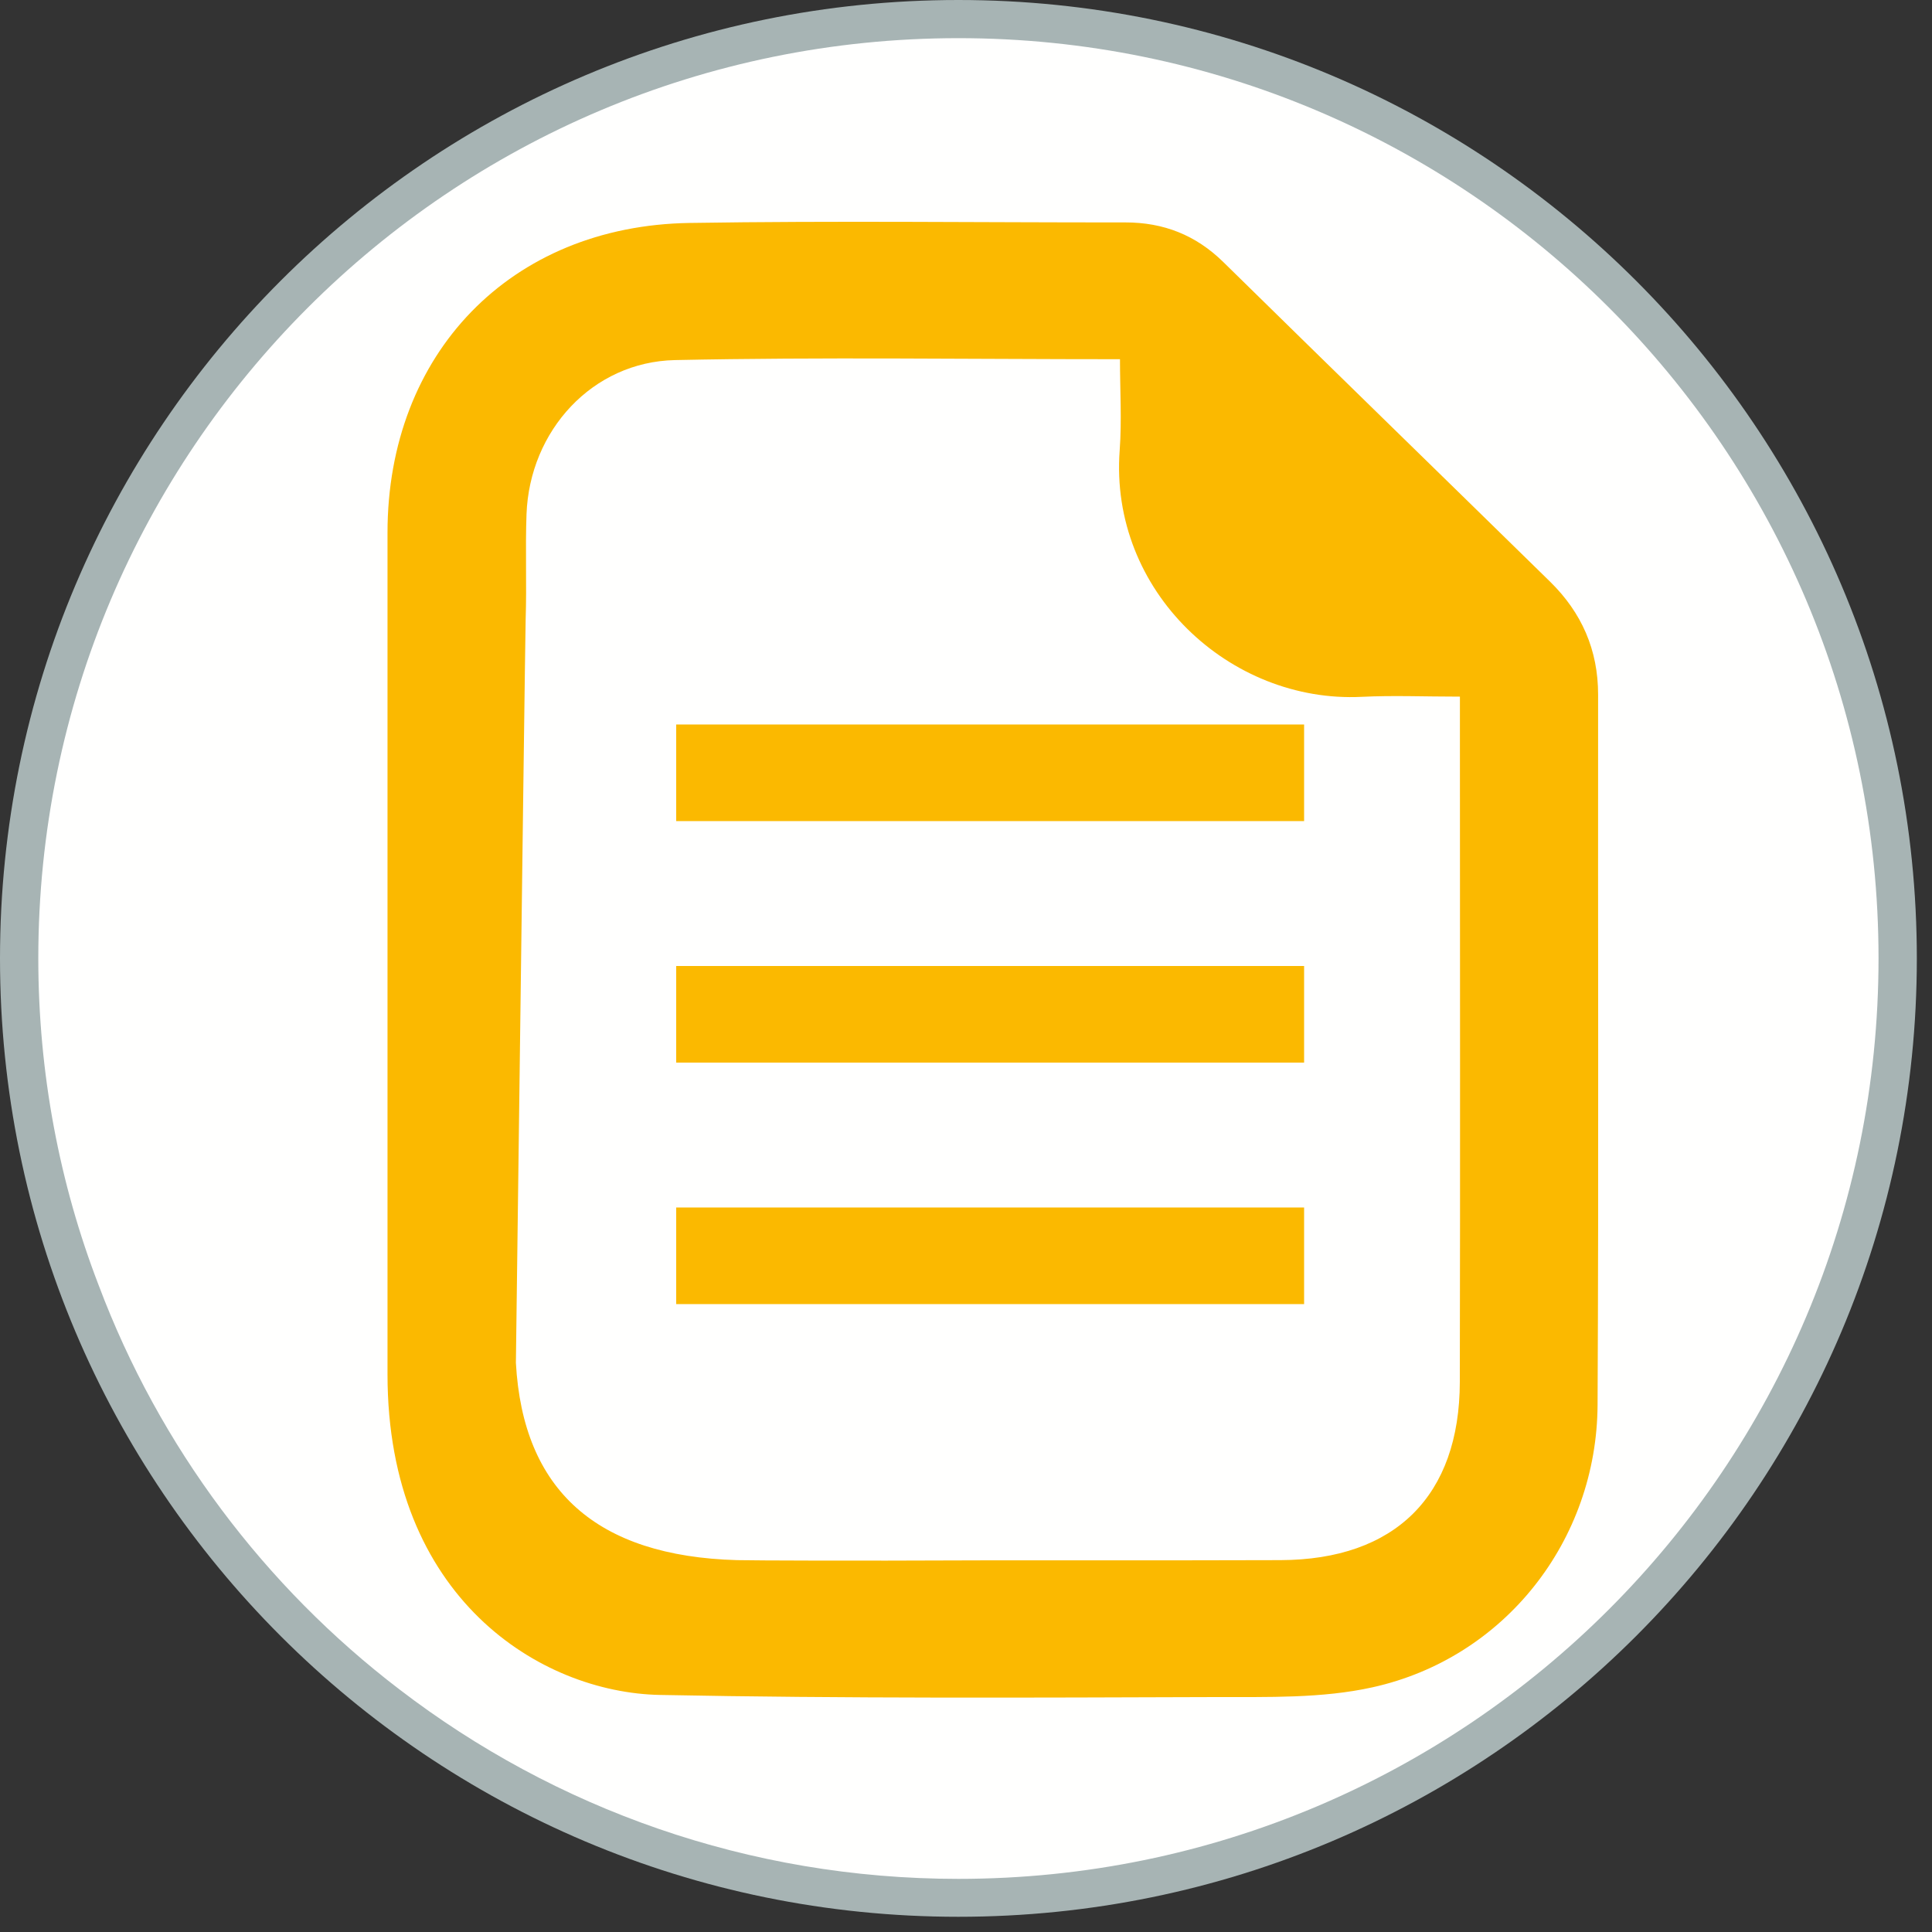
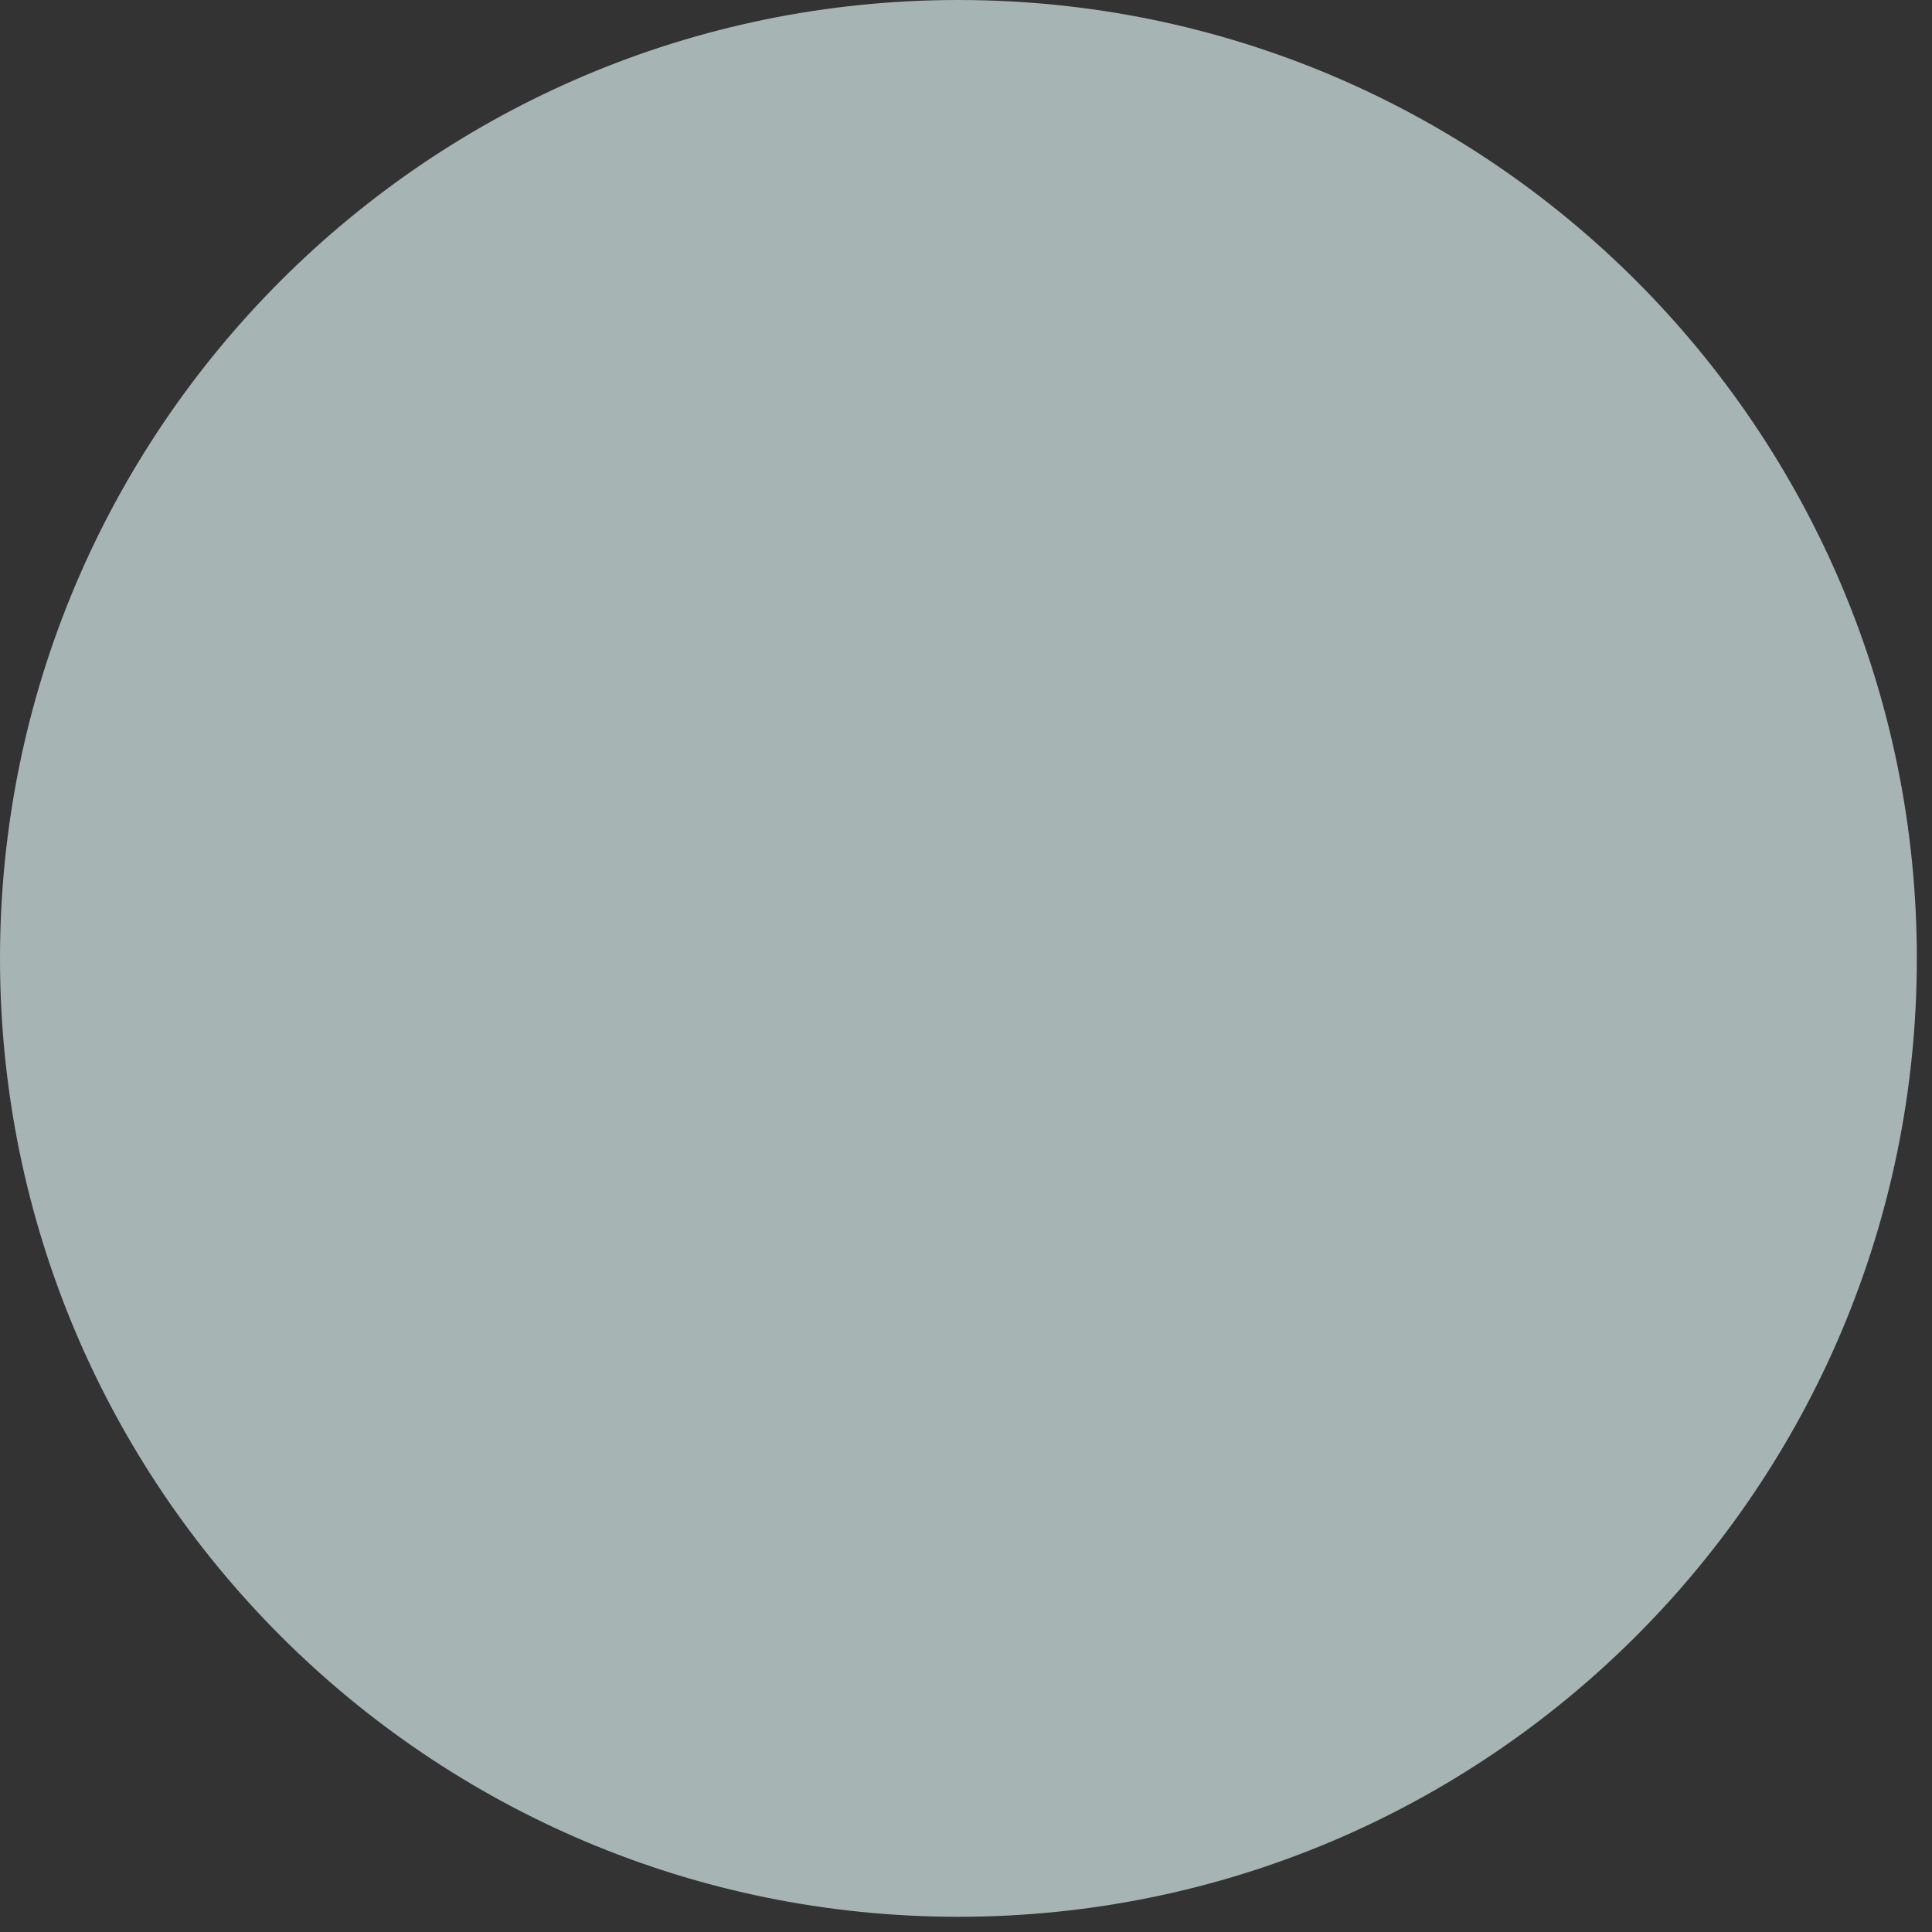
<svg xmlns="http://www.w3.org/2000/svg" width="40px" height="40px" viewBox="0 0 40 40" version="1.1">
  <rect x="0" y="0" width="40" height="40" fill="#333333" stroke="none" />
  <title>document</title>
  <desc>Created with Sketch.</desc>
  <g id="document" stroke="none" stroke-width="1" fill="none" fill-rule="evenodd">
    <g id="Group">
      <path d="M39.686,19.843 C39.686,30.801 30.801,39.685 19.842,39.685 C8.883,39.685 5.32907052e-14,30.801 5.32907052e-14,19.843 C5.32907052e-14,8.885 8.883,-2.84217094e-14 19.842,-2.84217094e-14 C30.801,-2.84217094e-14 39.686,8.885 39.686,19.843" id="Fill-405" fill="#A7B4B4" />
-       <path d="M38.893,19.84 C38.893,30.37 30.363,38.9 19.843,38.9 C15.493,38.9 11.483,37.44 8.273,34.98 C5.483,32.85 3.303,29.96 2.043,26.61 C1.233,24.51 0.793,22.22 0.793,19.84 C0.793,9.32 9.323,0.79 19.843,0.79 C30.363,0.79 38.893,9.32 38.893,19.84" id="Fill-407" fill="#FFFFFE" />
-       <path d="M13.665,35.092 C17.497,35.167 21.331,35.148 25.164,35.136 C26.25,35.133 27.368,35.166 28.416,34.934 C31.155,34.328 33.061,31.893 33.076,29.087 C33.101,24.186 33.081,19.285 33.087,14.384 C33.088,13.456 32.746,12.683 32.093,12.043 C29.84,9.836 27.579,7.637 25.329,5.427 C24.759,4.867 24.089,4.604 23.299,4.605 C20.291,4.607 17.282,4.568 14.274,4.616 C10.568,4.675 8.022,7.324 8.023,11.031 C8.024,12.243 8.023,23.821 8.023,28.454 C8.023,33.087 11.191,35.044 13.665,35.092 Z M10.681,28.216 C10.811,18.085 10.878,12.956 10.883,12.828 C10.907,12.1 10.874,11.371 10.901,10.644 C10.965,8.918 12.262,7.492 13.975,7.455 C17.004,7.391 20.035,7.437 23.188,7.437 C23.188,8.085 23.227,8.706 23.182,9.321 C22.963,12.247 25.47,14.564 28.196,14.427 C28.842,14.395 29.491,14.423 30.226,14.423 L30.226,15.437 C30.227,19.828 30.233,24.219 30.224,28.61 C30.22,30.971 28.886,32.293 26.511,32.301 C23.794,32.311 21.077,32.298 18.36,32.311 C18.028,32.313 15.582,32.31 15.259,32.301 C12.354,32.219 10.827,30.858 10.681,28.216 Z" id="Shape" fill="#FBB900" />
    </g>
-     <rect id="Rectangle" fill="#FBB900" x="14" y="15" width="13" height="2" />
-     <rect id="Rectangle-Copy" fill="#FBB900" x="14" y="20" width="13" height="2" />
-     <rect id="Rectangle-Copy-2" fill="#FBB900" x="14" y="25" width="13" height="2" />
  </g>
</svg>